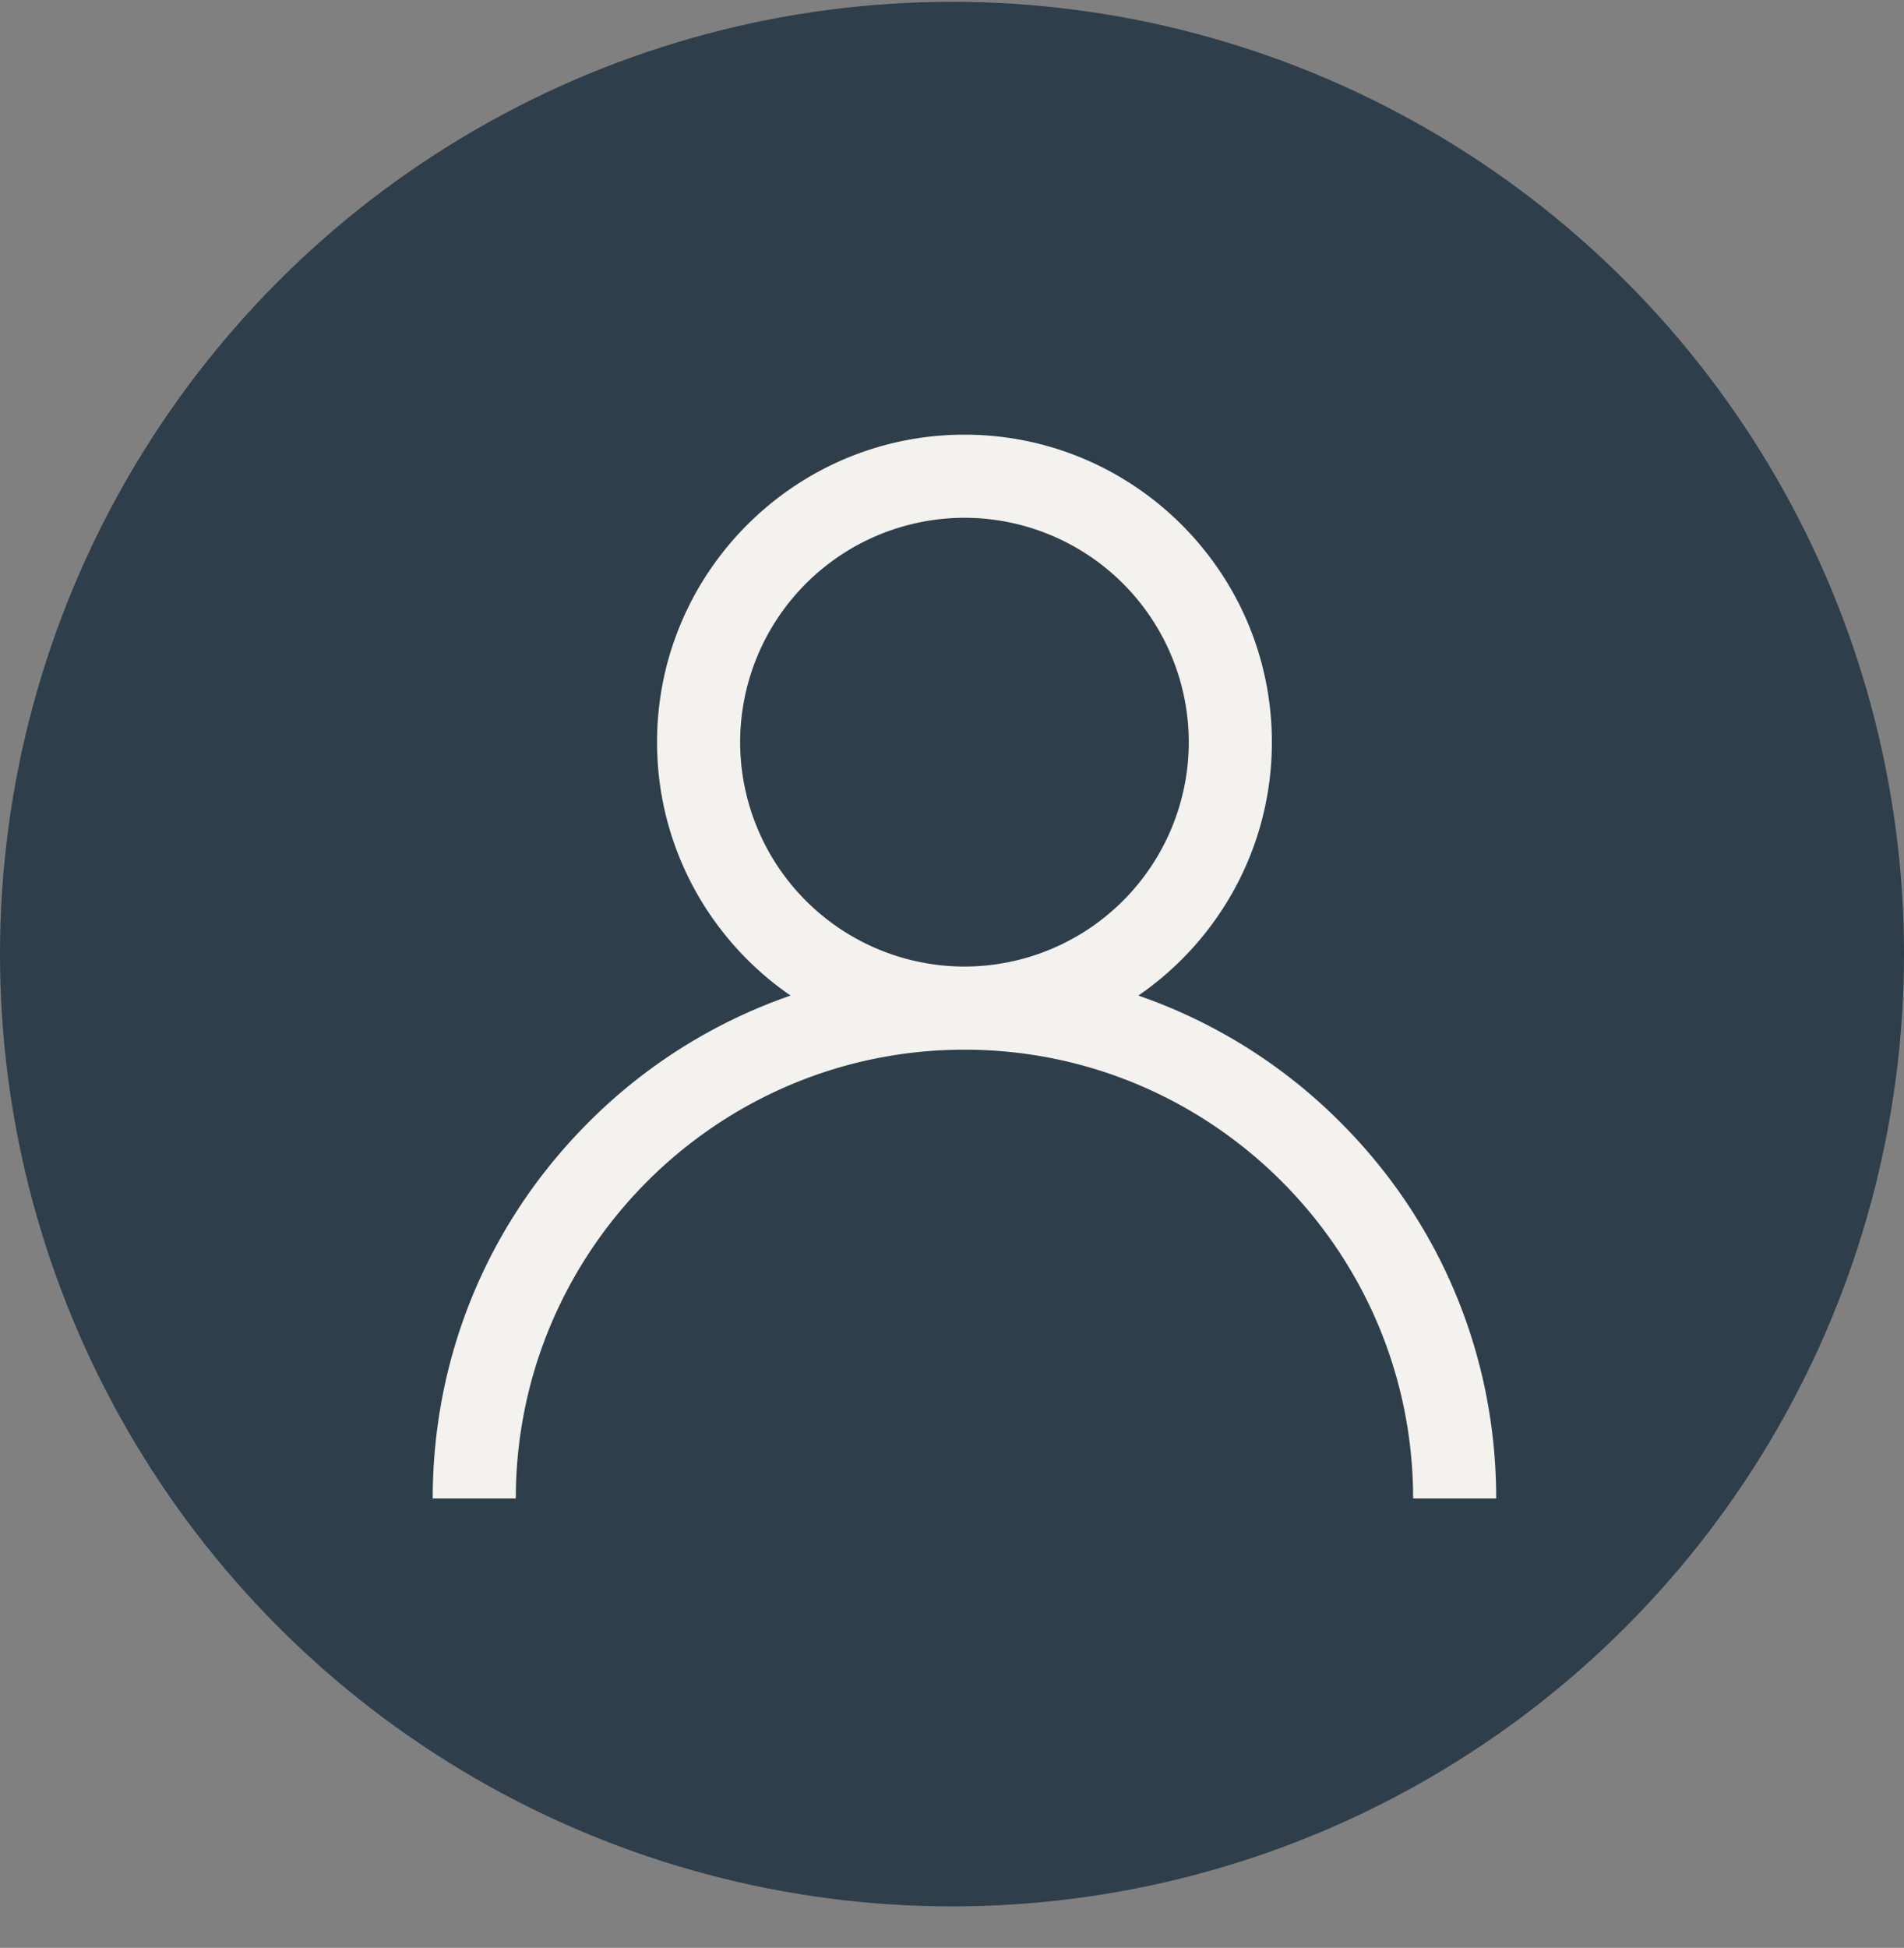
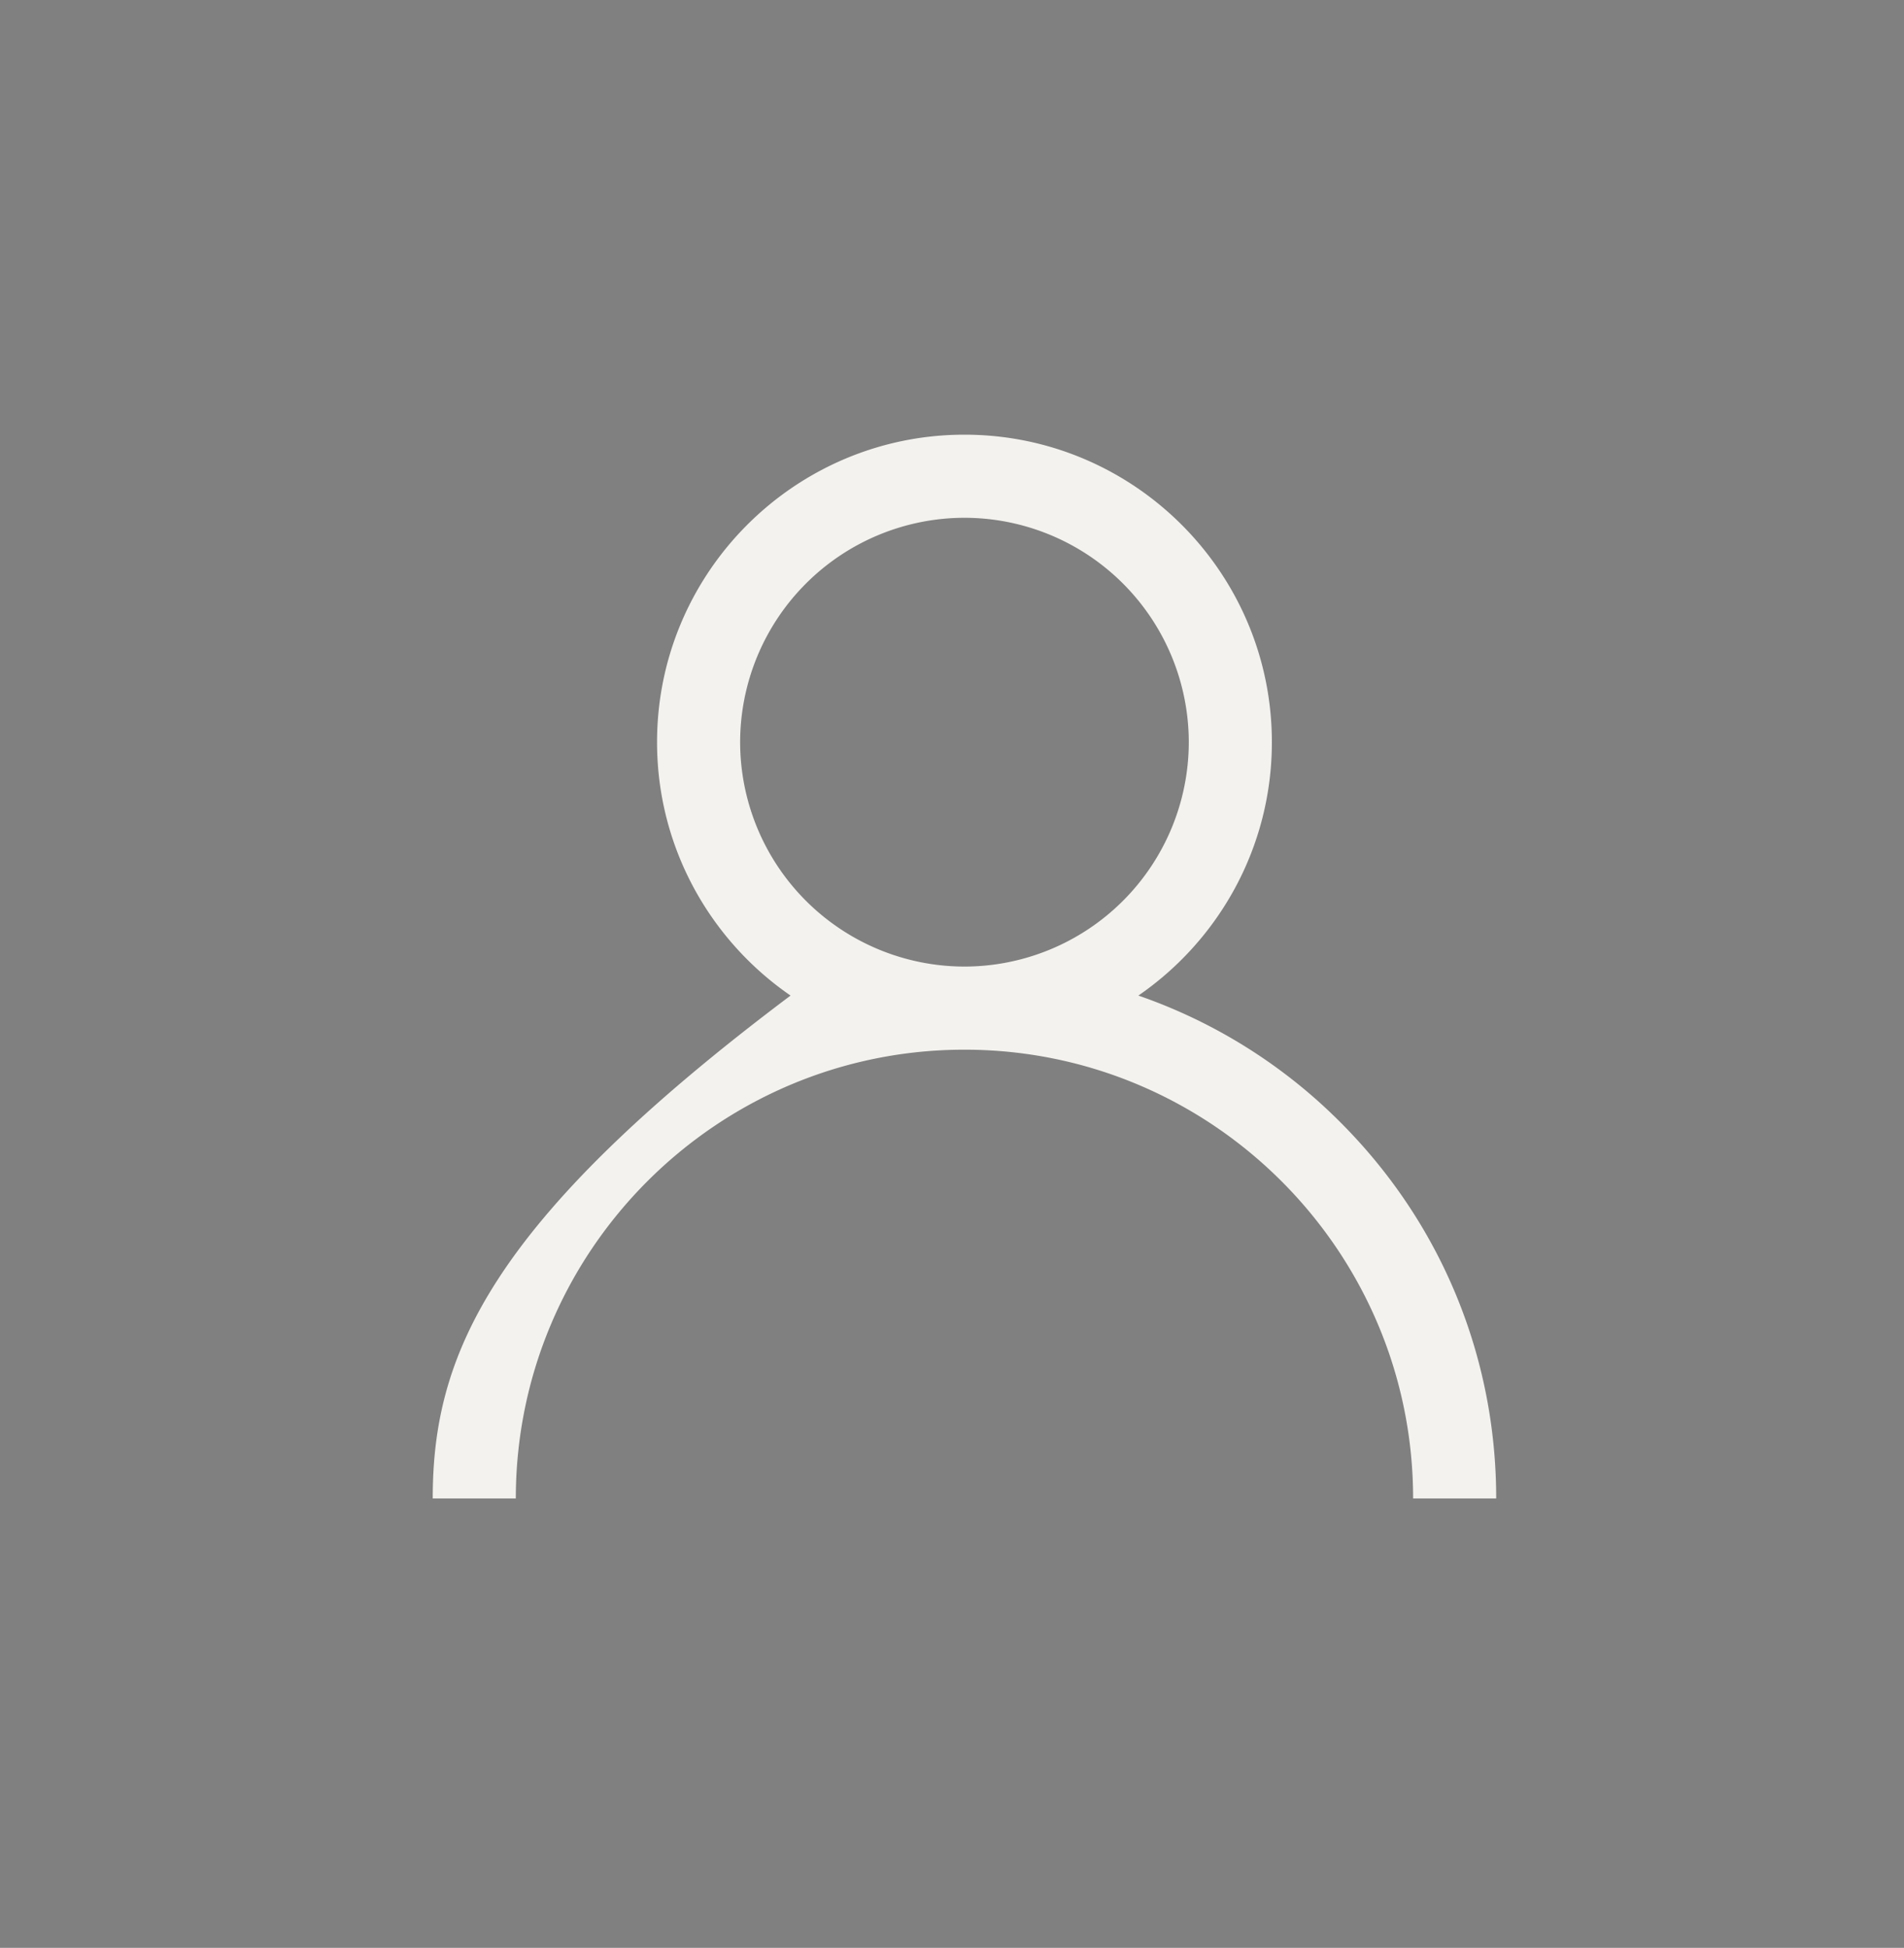
<svg xmlns="http://www.w3.org/2000/svg" width="44" height="45" viewBox="0 0 44 45" fill-rule="evenodd">
  <rect x="0" y="0" width="44" height="45" fill="#808080" stroke="none" />
-   <circle fill="#2E3F4B" opacity="1" cx="22" cy="22.042" r="22" />
-   <path d="M30.977 25.929A12.24 12.24 0 0 0 26.307 23c1.862-1.282 3.085-3.428 3.085-5.854 0-3.917-3.187-7.104-7.104-7.104s-7.104 3.187-7.104 7.104c0 2.426 1.223 4.572 3.085 5.854a12.24 12.24 0 0 0-4.669 2.929C11.278 28.25 10 31.336 10 34.618h1.92c0-5.717 4.651-10.368 10.368-10.368s10.368 4.651 10.368 10.368h1.92c0-3.282-1.278-6.368-3.599-8.689zm-8.689-3.599a5.19 5.19 0 0 1-5.184-5.184 5.19 5.19 0 0 1 5.184-5.184 5.19 5.19 0 0 1 5.184 5.184 5.19 5.19 0 0 1-5.184 5.184z" fill="#F3F2EE" fill-rule="nonzero" />
+   <path d="M30.977 25.929A12.24 12.24 0 0 0 26.307 23c1.862-1.282 3.085-3.428 3.085-5.854 0-3.917-3.187-7.104-7.104-7.104s-7.104 3.187-7.104 7.104c0 2.426 1.223 4.572 3.085 5.854C11.278 28.25 10 31.336 10 34.618h1.92c0-5.717 4.651-10.368 10.368-10.368s10.368 4.651 10.368 10.368h1.92c0-3.282-1.278-6.368-3.599-8.689zm-8.689-3.599a5.19 5.19 0 0 1-5.184-5.184 5.19 5.19 0 0 1 5.184-5.184 5.19 5.19 0 0 1 5.184 5.184 5.19 5.19 0 0 1-5.184 5.184z" fill="#F3F2EE" fill-rule="nonzero" />
</svg>